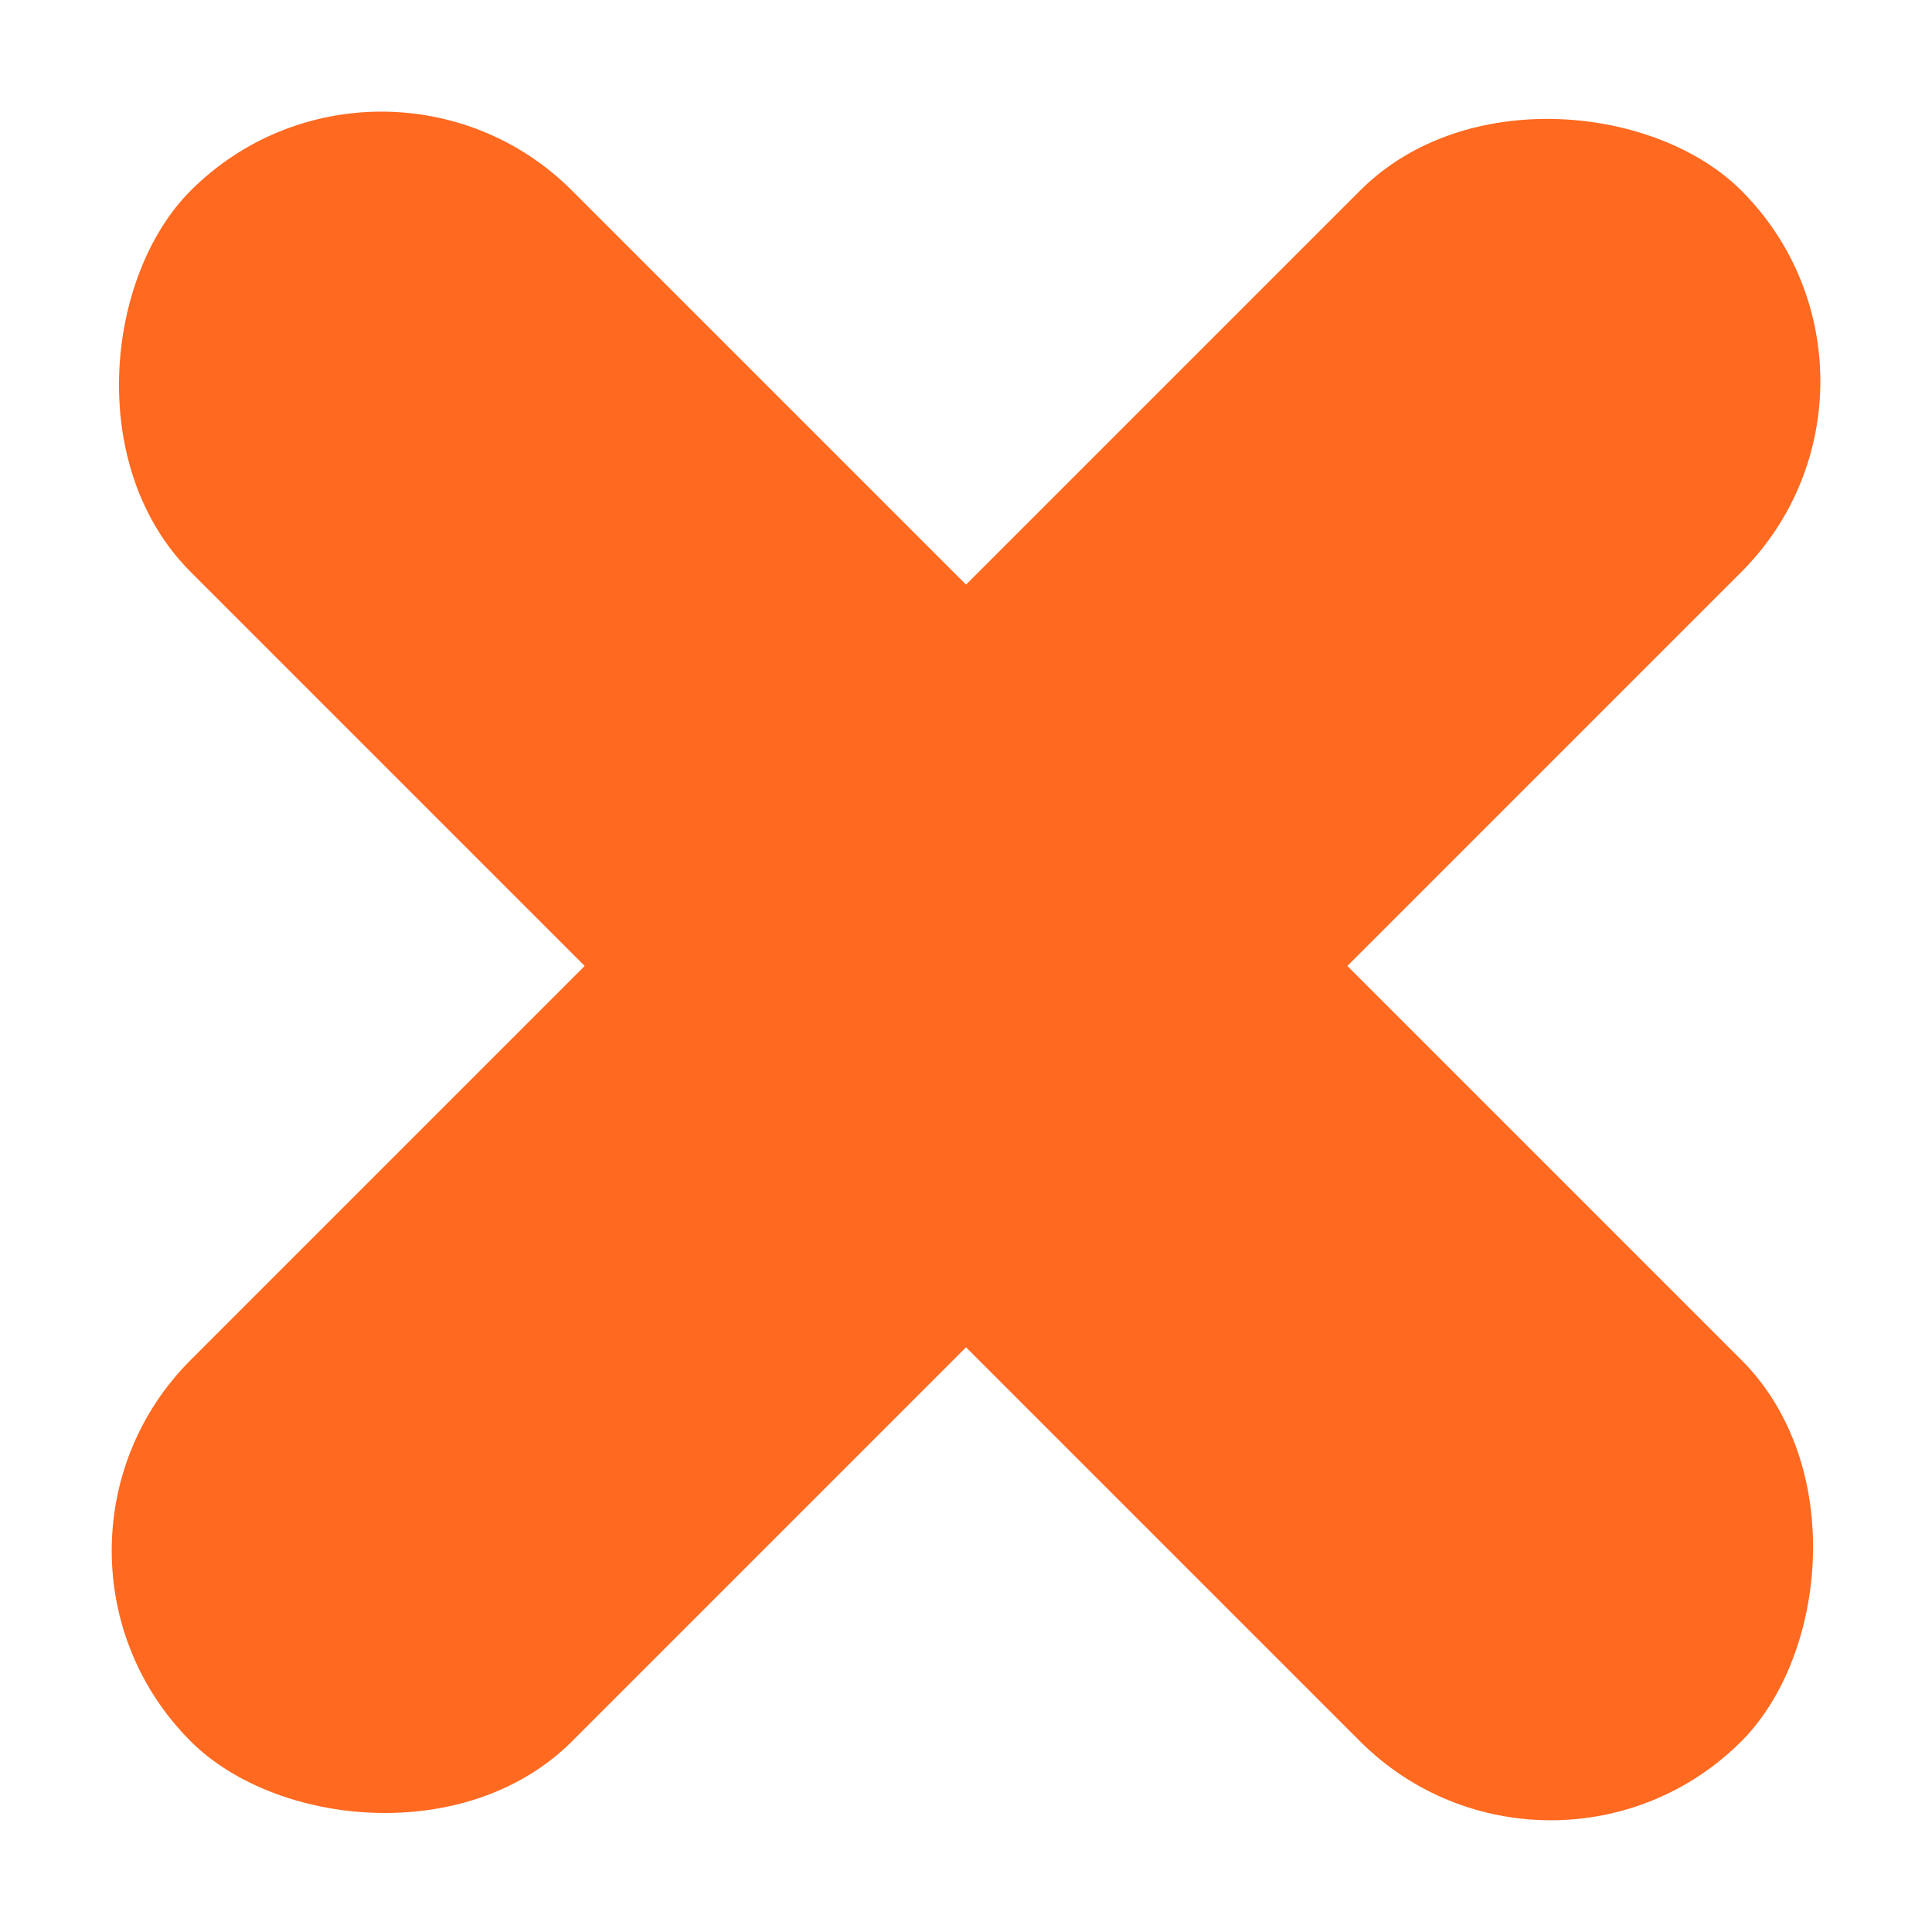
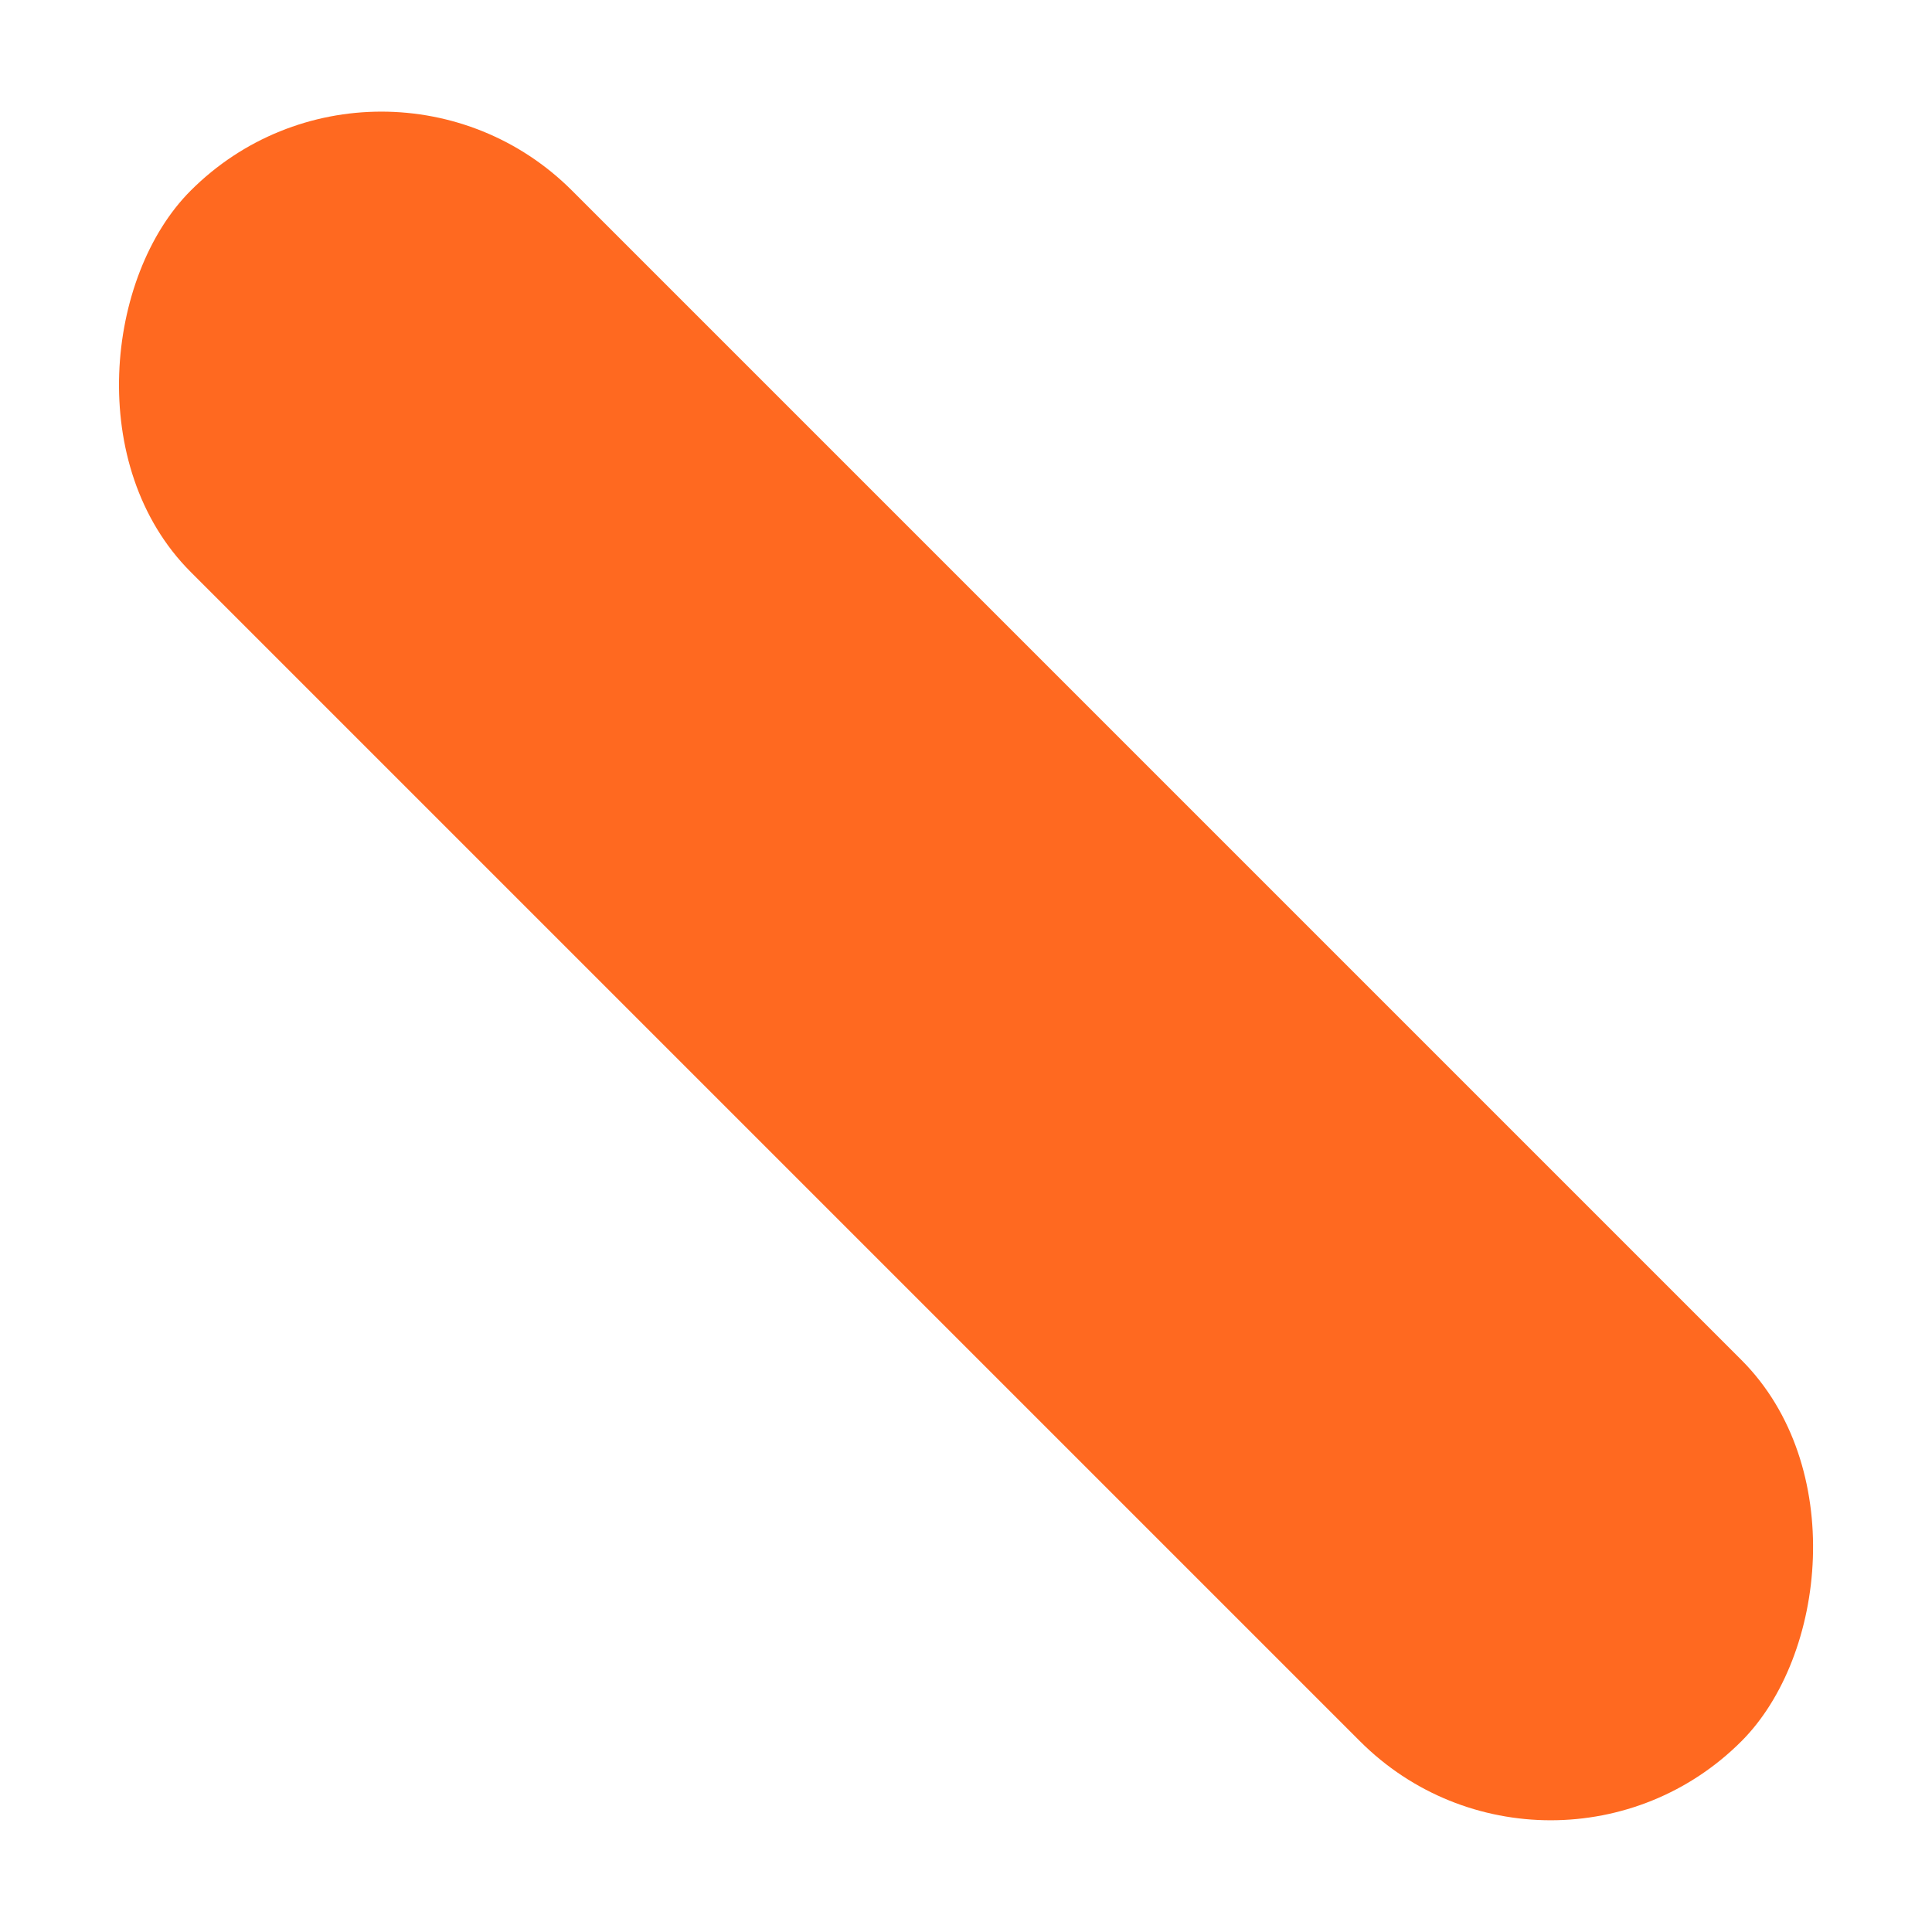
<svg xmlns="http://www.w3.org/2000/svg" width="22.992" height="22.992" viewBox="0 0 22.992 22.992">
  <g id="Group_3030" data-name="Group 3030" transform="translate(-243.062 -518.904) rotate(45)">
    <rect id="Rectangle_3824" data-name="Rectangle 3824" width="26.098" height="6.418" rx="3.209" transform="translate(542 191.84)" fill="#FF6920" />
-     <rect id="Rectangle_3825" data-name="Rectangle 3825" width="26.098" height="6.418" rx="3.209" transform="translate(551.84 208.098) rotate(-90)" fill="#FF6920" />
  </g>
</svg>